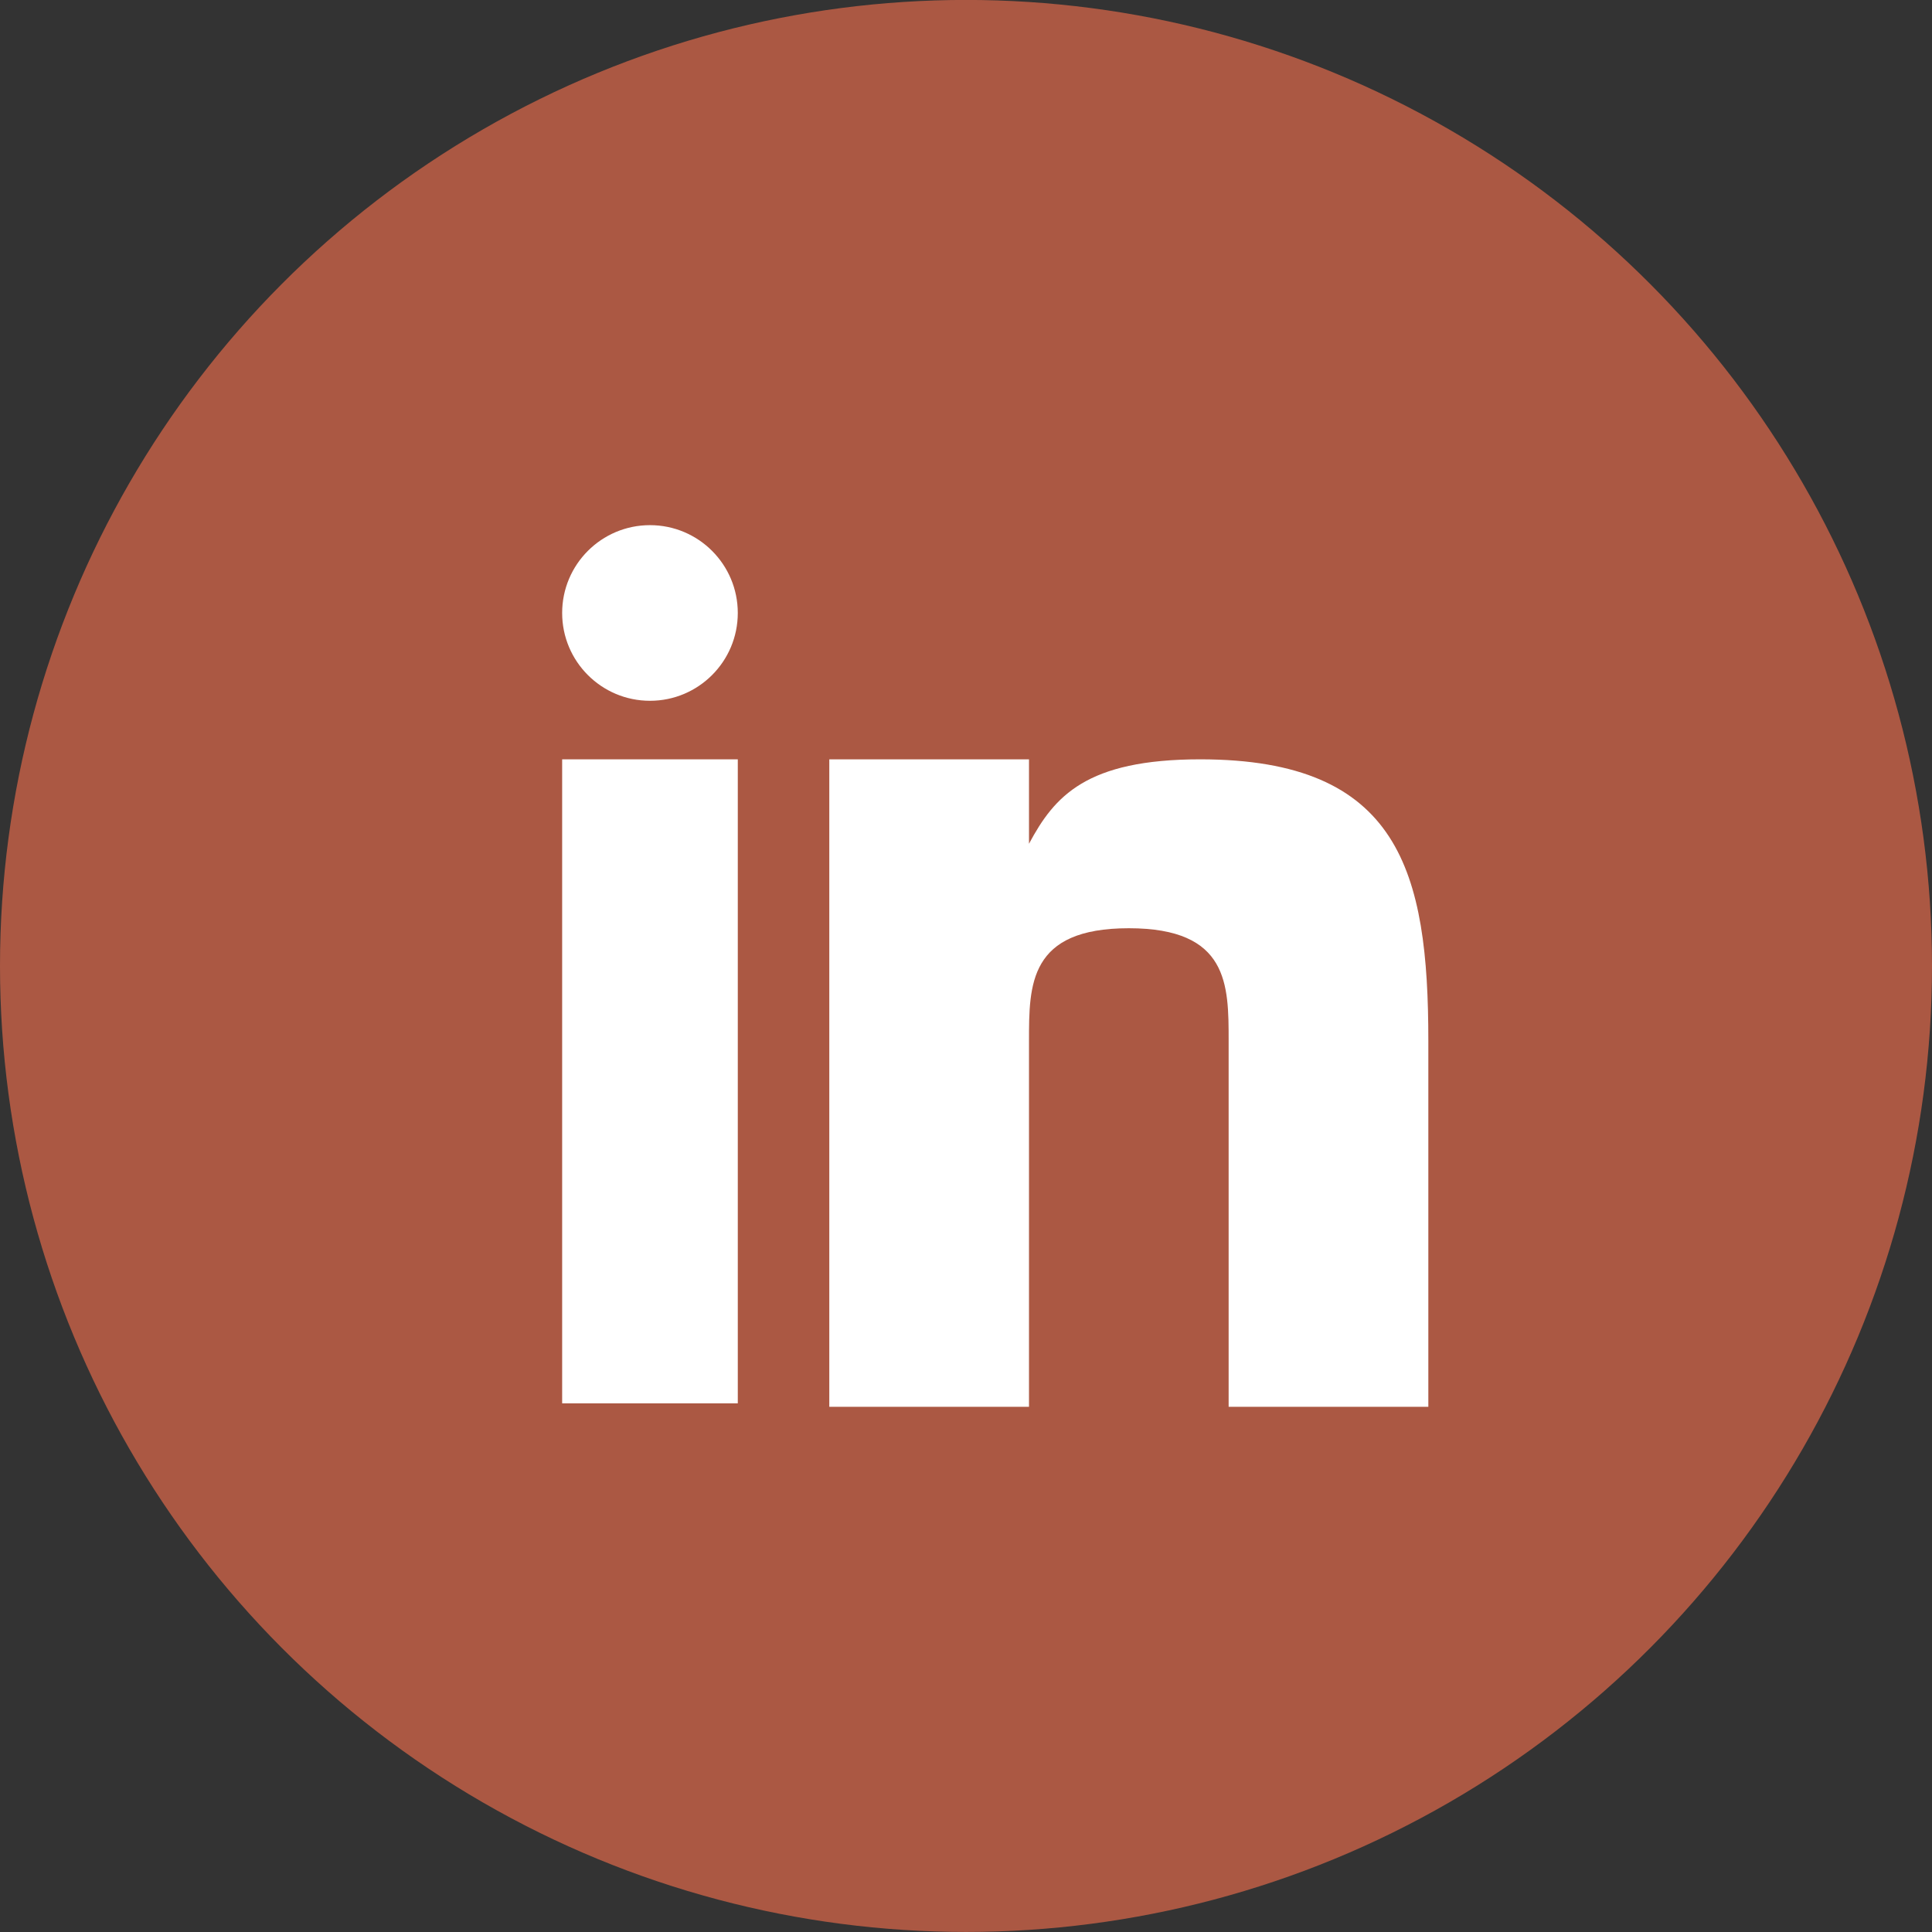
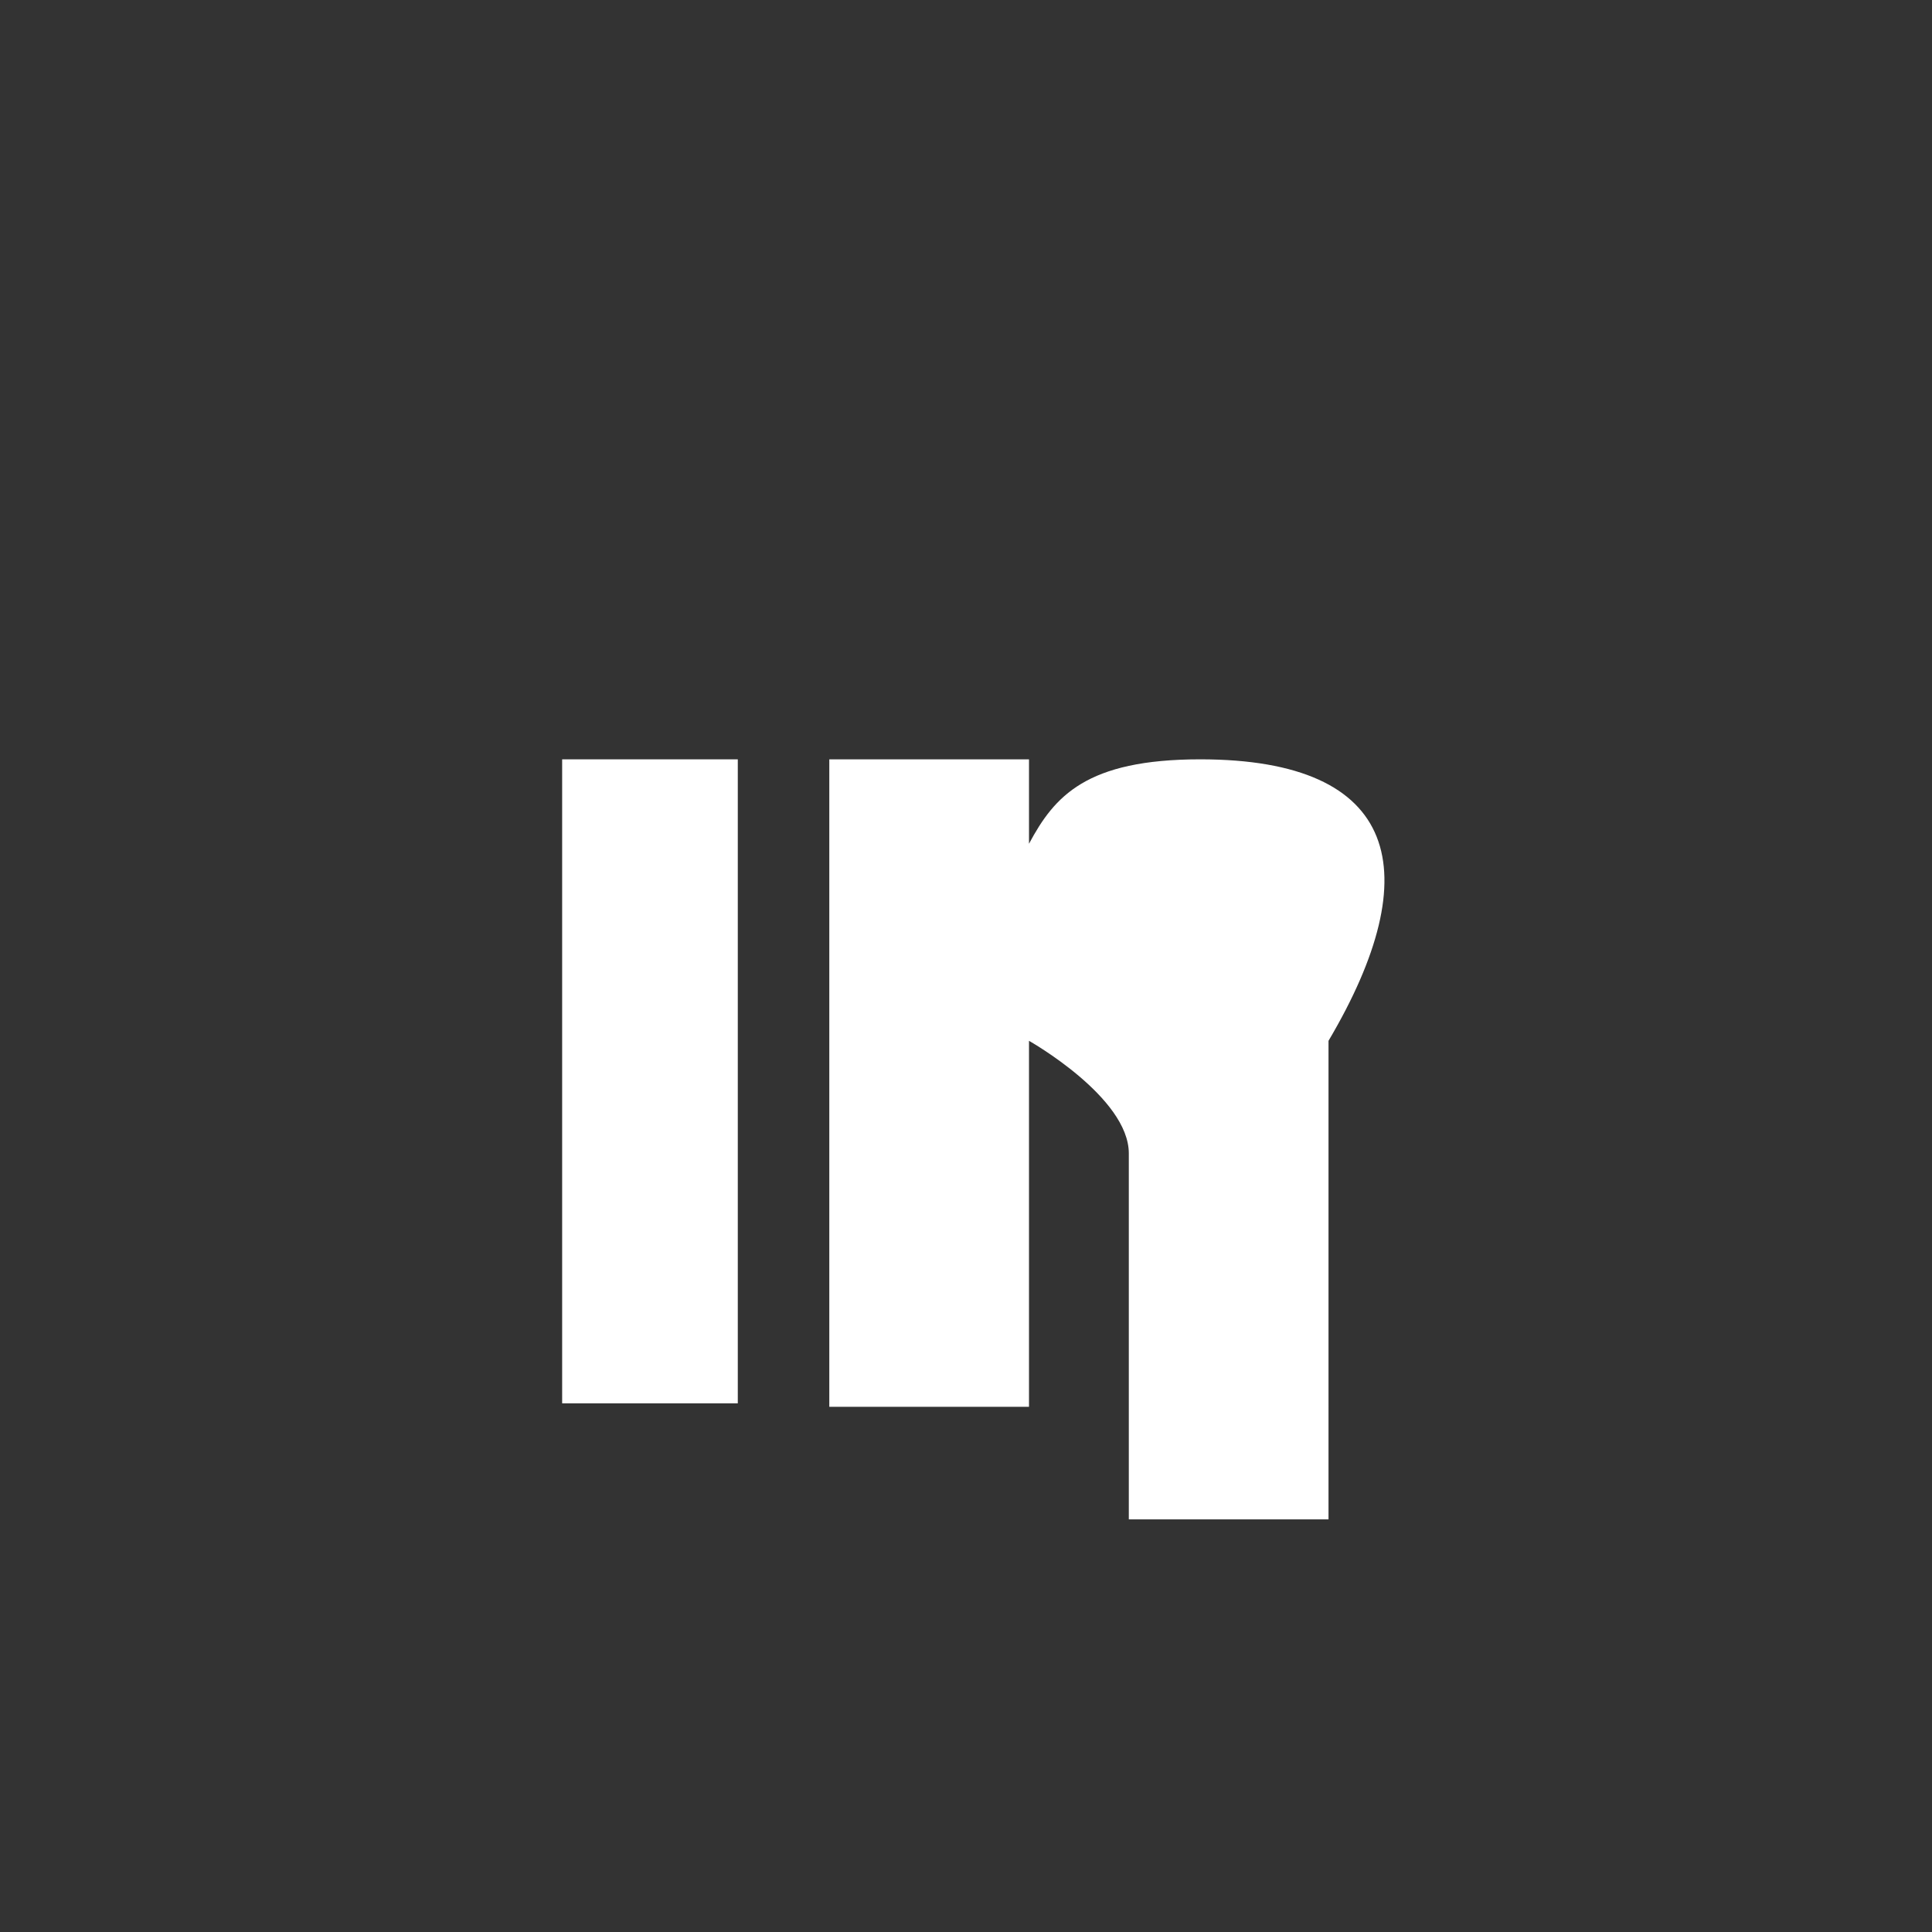
<svg xmlns="http://www.w3.org/2000/svg" width="33" height="33" viewBox="0 0 33 33">
  <rect x="0" y="0" width="33" height="33" fill="#333333" stroke="none" />
  <g id="footer-linkedin" transform="translate(0.43 0.398)">
-     <circle id="Ellipse_29" data-name="Ellipse 29" cx="16.5" cy="16.5" r="16.5" transform="translate(-0.43 -0.399)" fill="#ab5843" />
    <g id="_317735_career_linkedin_icon" data-name="317735_career_linkedin_icon" transform="translate(8.864 8.257)">
      <rect id="Rectangle_94" data-name="Rectangle 94" width="3" height="11" transform="translate(0.308 4.315)" fill="#fff" />
-       <path id="Tracé_2911" data-name="Tracé 2911" d="M17.336,9c-1.95,0-2.491.631-2.925,1.442V9H11V20.059h3.411V13.808c0-.962,0-1.923,1.705-1.923s1.705.962,1.705,1.923v6.251h3.411V13.808C21.232,10.923,20.745,9,17.336,9Z" transform="translate(-6.129 -4.685)" fill="#fff" />
-       <circle id="Ellipse_31" data-name="Ellipse 31" cx="1.5" cy="1.5" r="1.5" transform="translate(0.308 0.315)" fill="#fff" />
+       <path id="Tracé_2911" data-name="Tracé 2911" d="M17.336,9c-1.95,0-2.491.631-2.925,1.442V9H11V20.059h3.411V13.808s1.705.962,1.705,1.923v6.251h3.411V13.808C21.232,10.923,20.745,9,17.336,9Z" transform="translate(-6.129 -4.685)" fill="#fff" />
    </g>
  </g>
</svg>